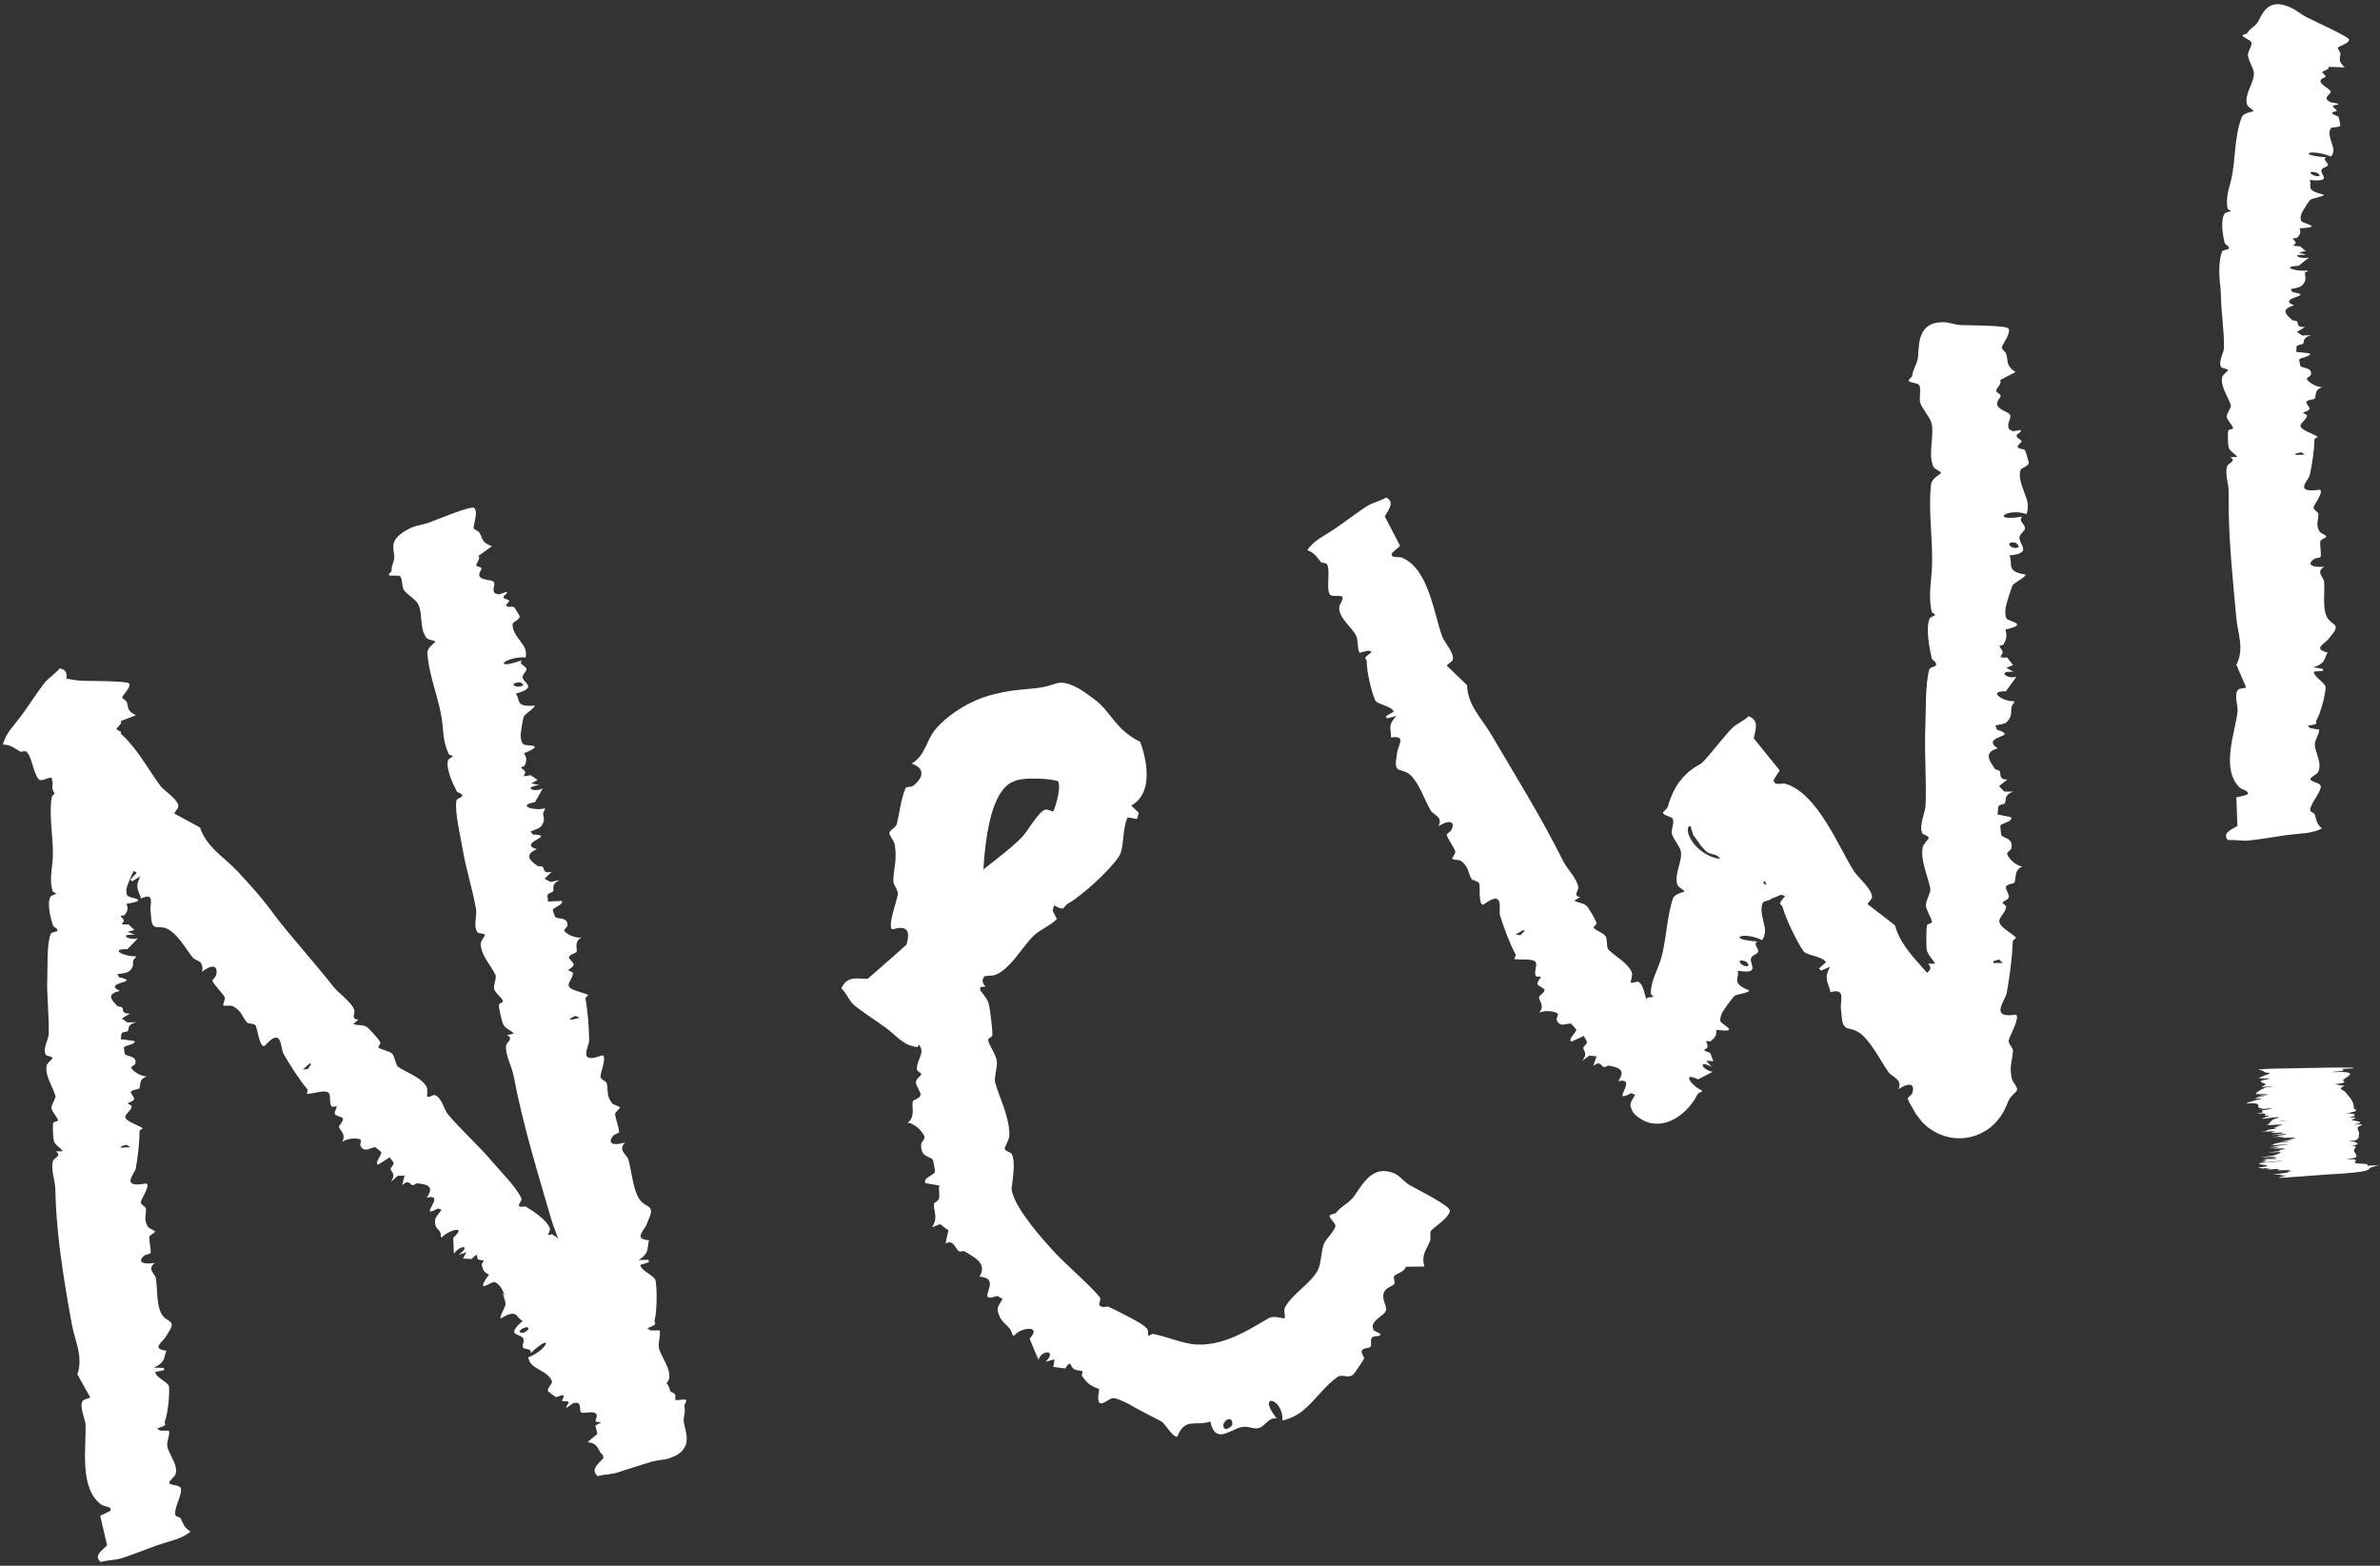
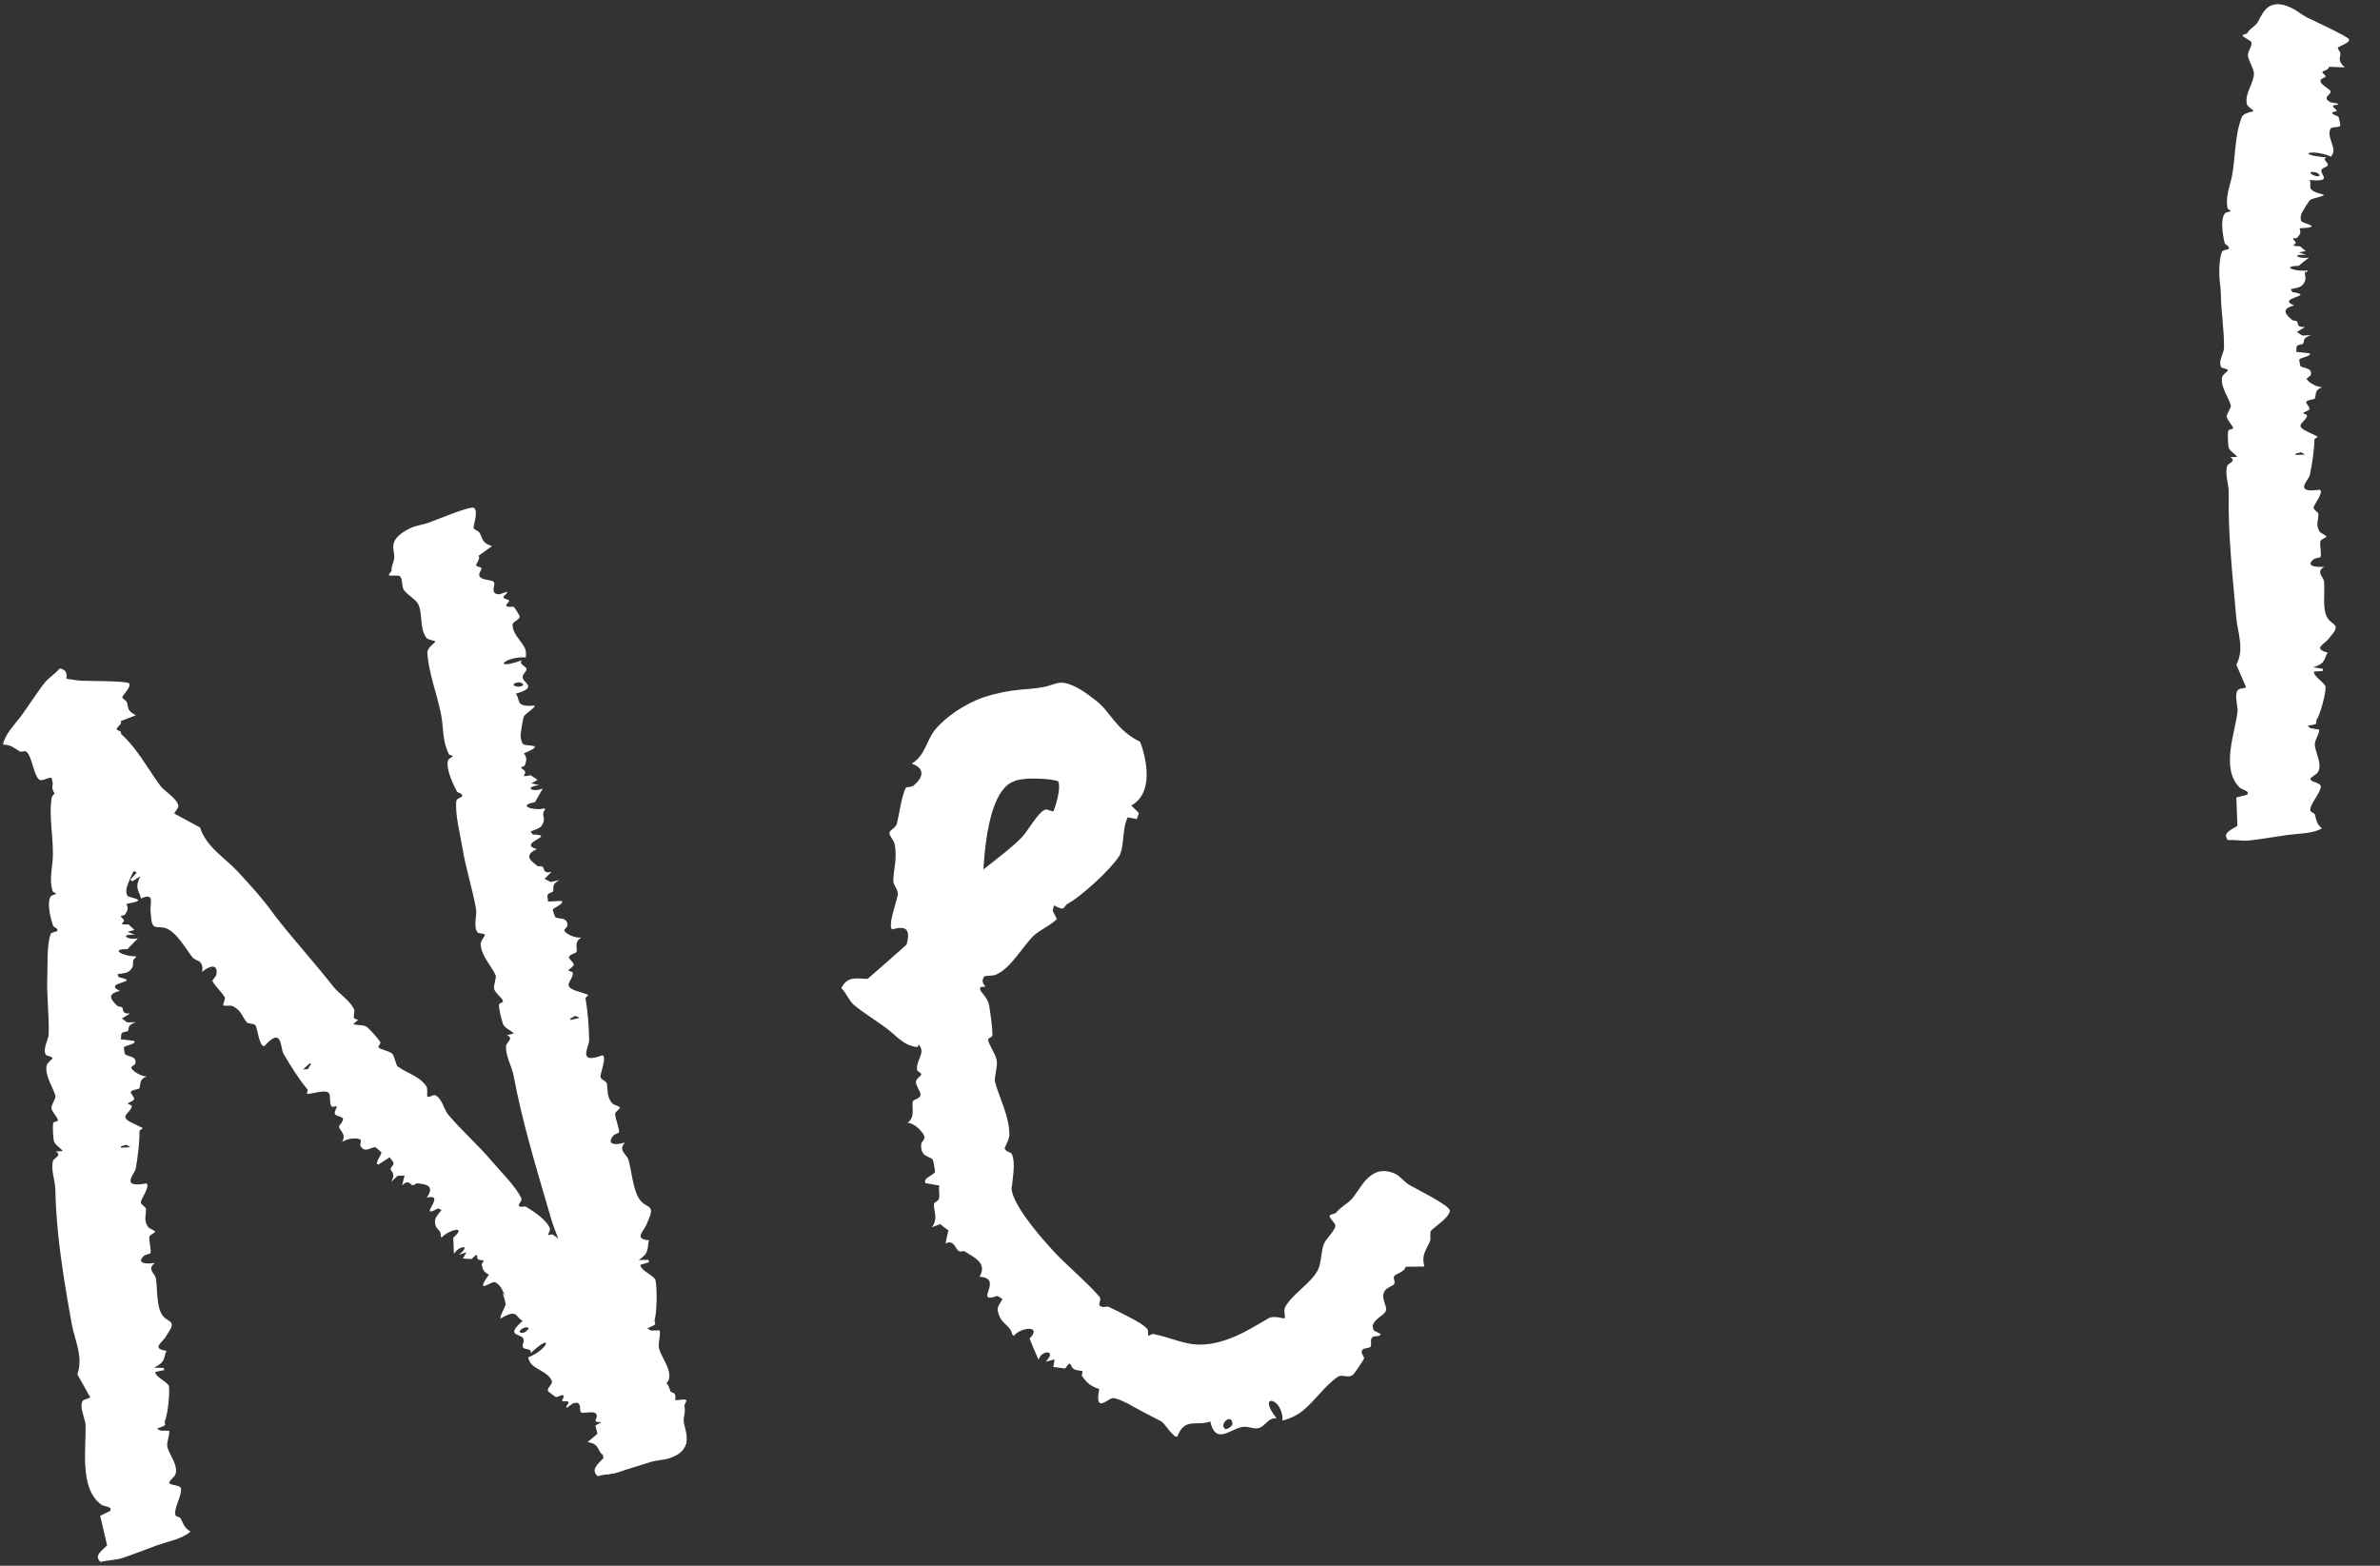
<svg xmlns="http://www.w3.org/2000/svg" width="304" height="200" viewBox="0 0 304 200" fill="none">
  <rect x="0" y="0" width="304" height="200" fill="#333333" stroke="none" />
  <path d="M3.725 92.194C3.629 92.06 4.148 91.871 4.175 91.713C4.295 91.052 4.655 90.807 4.859 90.209C5.161 89.32 4.48 86.691 8.084 86.689C8.084 86.689 8.084 86.689 8.084 86.689C8.12 86.689 8.155 86.69 8.192 86.69C8.878 86.7 9.628 86.924 10.404 86.957C11.181 86.99 16.197 86.965 16.479 87.283C16.85 87.744 15.564 88.85 15.621 89.095C15.661 89.263 16.116 89.47 16.198 89.685C16.458 90.378 16.125 90.741 17.364 91.364C16.711 91.613 16.058 91.864 15.406 92.114C15.709 92.439 14.848 92.933 14.895 93.131C14.934 93.293 15.45 93.388 15.475 93.557C15.504 93.747 14.947 94.038 15.031 94.383C15.167 94.95 16.513 95.05 16.684 95.389C16.861 95.741 16.13 96.287 16.604 96.737C16.752 96.793 16.901 96.849 17.049 96.906C17.384 96.865 17.718 96.824 18.053 96.784C18.209 97.01 17.523 97.108 17.511 97.316C17.496 97.561 18.147 97.685 18.144 97.849C18.141 97.984 17.62 98.167 17.652 98.341C17.698 98.596 18.451 98.539 18.592 98.676C18.647 98.73 19.064 99.742 19.07 99.799C19.1 100.233 18.069 100.272 17.979 100.618C17.735 101.574 18.57 102.563 18.887 103.446C19.029 103.84 18.97 104.256 18.805 104.651C16.165 104.035 14.114 105.418 18.243 104.892C17.656 105.333 18.772 105.641 18.585 106.057C18.462 106.326 17.89 106.516 17.907 106.901C17.939 107.584 19.569 108.322 16.628 108.529C17.149 109.33 16.085 110.028 18.684 110.305C18.843 110.51 17.299 111.045 17.09 111.279C16.892 111.501 16.202 113.182 16.165 113.459C16.128 113.735 16.088 114.217 16.317 114.447C16.601 114.737 19.296 114.922 16.15 115.459C16.409 116.06 16.32 116.277 15.958 116.839C15.893 116.941 15.425 116.956 15.425 117.015C15.426 117.137 15.774 117.342 15.817 117.559C15.889 117.915 14.907 118.129 16.409 118.077C16.663 118.311 16.917 118.546 17.171 118.78C16.882 118.865 16.592 118.951 16.303 119.036C16.62 119.159 16.937 119.283 17.254 119.406C15.079 119.277 16.37 120.152 17.615 119.853C17.169 120.311 16.724 120.778 16.278 121.24C13.806 121.201 16.003 122.246 17.346 122.142C17.345 122.194 17.343 122.246 17.342 122.298C16.69 122.763 17.232 123.181 16.797 123.743C16.363 124.306 16.122 124.256 14.987 124.439C15.054 124.57 15.12 124.699 15.187 124.831C18.312 125.483 12.915 125.432 15.321 126.58C13.368 126.979 14.41 127.906 15.013 128.51C15.083 128.581 15.463 128.576 15.582 128.67C15.867 128.897 15.388 129.502 16.614 129.462C16.263 129.675 15.911 129.887 15.56 130.1C15.786 130.265 16.012 130.43 16.237 130.594C16.62 130.586 17.003 130.579 17.386 130.572C16.087 130.932 16.598 131.454 16.291 131.725C16.228 131.779 15.7 131.8 15.559 131.966C15.392 132.16 15.555 132.512 15.394 132.741C15.981 132.818 16.567 132.894 17.154 132.971C17.479 133.367 15.938 133.54 15.823 133.782C15.803 133.826 15.93 134.607 15.964 134.647C16.233 134.987 17.545 134.858 17.286 135.86C17.239 136.039 16.788 136.194 16.773 136.354C16.746 136.64 17.799 137.465 18.754 137.507C17.569 137.879 18.081 138.788 17.743 139.065C17.639 139.149 16.88 139.188 16.724 139.442C16.598 139.646 17.221 140.157 17.127 140.417C17.024 140.695 16.388 140.811 16.346 140.935C16.308 141.052 16.826 141.143 16.828 141.3C16.825 141.788 16.009 142.267 16.006 142.657C16 143.224 17.542 143.66 18.236 144.113C18.141 144.234 17.817 144.36 17.819 144.483C17.823 145.989 17.608 147.714 17.348 149.241C17.227 149.95 15.241 151.798 18.673 151.165C19.288 151.38 17.985 153.215 17.984 153.558C17.981 153.898 18.615 154.13 18.639 154.393C18.71 155.171 18.303 155.779 18.888 156.691C18.891 156.696 18.894 156.7 18.897 156.705C19.054 156.949 19.804 157.171 19.805 157.319C19.805 157.497 19.109 157.735 19.079 157.968C19.013 158.516 19.32 159.538 19.235 160.063C19.219 160.162 18.599 160.243 18.415 160.396C17.696 160.994 17.808 161.588 19.786 161.326C18.712 162.098 19.793 162.657 19.909 163.279C20.148 164.608 19.917 167.092 20.872 168.166C21.474 168.843 22.358 168.724 21.71 169.882C21.567 170.139 21.364 170.397 21.195 170.713C20.795 171.447 19.231 172.266 21.268 172.547C20.847 173.355 21.287 173.918 19.673 174.69C20.086 174.704 20.499 174.718 20.912 174.731C20.934 174.823 20.956 174.914 20.979 175.006C20.597 175.085 20.215 175.165 19.833 175.245C19.817 175.921 21.517 176.551 21.584 177.104C21.695 178.043 21.444 180.542 21.071 181.519C20.872 182.035 21.698 181.925 20.052 182.473C20.187 182.56 20.322 182.647 20.457 182.734C20.838 182.74 21.219 182.745 21.6 182.75C21.714 183.35 21.261 184.166 21.367 184.746C21.56 185.797 22.859 187.193 22.389 188.374C22.27 188.67 21.572 189.145 21.63 189.405C21.713 189.783 22.991 189.634 23.106 190.111C23.301 190.928 22.139 192.763 22.407 193.529C22.485 193.757 22.975 193.774 23.057 193.926C23.406 194.56 23.478 195.125 24.332 195.632C23.266 196.572 21.697 196.824 20.17 197.355C19.017 197.757 16.371 198.812 15.347 199.091C14.628 199.287 13.652 199.287 12.863 199.518C12.054 198.805 12.689 198.309 13.682 197.399C13.385 196.143 13.089 194.882 12.796 193.617C13.213 193.416 13.629 193.215 14.046 193.015C14.047 193.014 14.048 193.014 14.049 193.014C14.46 192.427 13.291 192.439 12.984 192.223C10.034 190.161 11.063 184.751 10.918 181.893C10.881 181.272 9.992 179.381 10.653 178.856C10.825 178.721 11.503 178.594 11.516 178.474C10.966 177.511 10.421 176.531 9.882 175.552C10.672 173.298 9.543 171.216 9.158 169.084C8.454 165.185 7.795 161.306 7.408 157.414C7.225 155.575 7.104 153.734 7.068 151.889C7.048 150.795 6.47 149.418 6.759 148.324C6.878 147.864 7.977 147.641 7.13 147.083C7.427 147.066 7.725 147.048 8.023 147.03C7.643 146.532 6.953 146.219 6.863 145.652C6.788 145.173 6.7 143.879 6.8 143.453C6.85 143.229 7.41 143.294 7.4 143.087C7.38 142.734 6.586 141.992 6.572 141.508C6.559 141.066 7.179 140.297 7.077 139.958C6.713 138.747 5.729 137.43 5.954 136.113C6.018 135.746 6.73 135.272 6.707 135.159C6.661 134.94 5.958 134.889 5.864 134.742C5.392 133.994 6.203 132.808 6.223 132.067C6.286 129.661 5.942 127.119 6.042 124.723C6.105 123.217 5.956 120.699 6.472 119.305C6.583 119.004 7.353 119.078 7.351 118.825C7.348 118.545 6.828 118.398 6.785 118.267C6.483 117.367 5.944 115.368 6.47 114.514C6.571 114.351 7.173 114.229 7.17 114.132C7.17 114.083 6.758 113.974 6.715 113.819C6.335 112.455 6.57 111.454 6.705 110.119C6.961 107.554 6.188 104.587 6.598 101.897C6.687 101.309 7.878 100.907 7.865 100.824C7.841 100.644 7.04 100.529 6.841 100.163C6.189 98.944 7.042 97.306 6.64 96.147C6.442 95.576 5.424 94.79 5.198 94.227C5.018 93.777 5.417 92.716 4.97 92.516C4.7 92.395 3.834 92.339 3.725 92.194ZM17.239 107.313C15.853 107.237 17.007 108.073 17.75 107.755C17.917 107.684 17.599 107.332 17.239 107.313ZM15.468 146.6C15.863 146.577 16.258 146.554 16.654 146.531C16.485 146.428 16.316 146.324 16.147 146.22C15.912 146.291 15.676 146.362 15.441 146.433C15.45 146.488 15.459 146.544 15.468 146.6Z" fill="white" />
  <path d="M87.627 178.824C87.781 178.97 87.379 179.391 87.421 179.596C87.55 180.26 87.425 180.636 87.351 181.03C87.334 181.168 87.323 181.316 87.328 181.481C87.356 182.525 88.941 185.122 85.522 186.262C85.522 186.262 85.521 186.262 85.521 186.262C85.488 186.273 85.454 186.284 85.419 186.295C84.764 186.503 83.974 186.5 83.225 186.71C82.476 186.921 77.727 188.533 77.346 188.283C76.829 187.907 77.656 186.318 77.514 186.074C77.417 185.906 76.91 185.829 76.757 185.625C76.5 185.283 76.427 184.986 76.221 184.74C76.021 184.489 75.717 184.304 75.055 184.199C75.596 183.756 76.132 183.309 76.664 182.857C76.272 182.656 76.902 181.896 76.781 181.724C76.685 181.588 76.168 181.689 76.084 181.549C75.984 181.388 76.382 180.9 76.159 180.611C75.793 180.135 74.534 180.63 74.236 180.408C73.928 180.179 74.326 179.35 73.694 179.175C73.536 179.194 73.379 179.214 73.221 179.233C72.946 179.429 72.67 179.624 72.394 179.818C72.148 179.69 72.711 179.289 72.62 179.098C72.512 178.872 71.885 179.085 71.808 178.943C71.746 178.827 72.102 178.4 71.987 178.266C71.82 178.069 71.197 178.498 71.006 178.451C70.931 178.426 70.052 177.774 70.014 177.728C69.763 177.378 70.611 176.789 70.496 176.44C70.165 175.457 68.905 175.065 68.117 174.472C67.768 174.211 67.564 173.813 67.462 173.381C70.009 172.414 70.825 170.005 67.775 172.847C67.975 172.111 66.887 172.507 66.774 172.028C66.698 171.713 67.054 171.229 66.794 170.9C66.321 170.305 64.554 170.662 66.768 168.711C65.839 168.338 66.206 167.065 63.964 168.411C63.706 168.336 64.566 166.92 64.577 166.593C64.584 166.421 64.406 165.757 64.202 165.144L64.492 165.476C64.285 165.009 64.082 164.588 63.999 164.477C63.812 164.224 63.467 163.8 63.121 163.768C62.691 163.725 60.581 165.415 62.456 162.816C61.798 162.494 61.696 162.255 61.527 161.545C61.497 161.416 61.827 161.085 61.782 161.037C61.688 160.937 61.275 161.004 61.073 160.852C60.742 160.602 61.298 159.757 60.237 160.822C59.869 160.8 59.502 160.778 59.135 160.756C59.282 160.489 59.428 160.222 59.575 159.955C59.248 160.068 58.92 160.181 58.592 160.294C60.292 158.928 58.663 159.068 57.98 160.163C57.949 159.473 57.92 158.786 57.895 158.101C59.748 156.464 57.327 157.077 56.413 158.067C56.373 158.021 56.334 157.976 56.294 157.931C56.416 157.1 55.697 157.117 55.59 156.355C55.484 155.594 55.696 155.469 56.397 154.554C56.247 154.488 56.098 154.423 55.948 154.357C53.129 155.901 57.185 152.341 54.519 152.979C55.662 151.331 54.198 151.261 53.286 151.148C53.18 151.134 52.899 151.39 52.739 151.389C52.35 151.383 52.252 150.553 51.364 151.4C51.467 150.987 51.571 150.575 51.675 150.164C51.383 150.175 51.09 150.185 50.794 150.192C50.512 150.451 50.23 150.71 49.949 150.97C50.648 149.801 49.868 149.691 49.898 149.26C49.905 149.174 50.286 148.808 50.269 148.576C50.251 148.302 49.866 148.112 49.812 147.807C49.311 148.126 48.81 148.444 48.31 148.763C47.763 148.633 48.798 147.476 48.706 147.196C48.689 147.146 48.014 146.566 47.955 146.549C47.497 146.432 46.591 147.392 46.043 146.363C45.946 146.179 46.18 145.758 46.068 145.607C45.873 145.34 44.454 145.304 43.693 145.884C44.326 144.802 43.254 144.334 43.308 143.875C43.325 143.735 43.879 143.213 43.81 142.893C43.757 142.634 42.904 142.59 42.782 142.299C42.656 141.99 43.061 141.483 43.002 141.348C42.946 141.222 42.479 141.472 42.363 141.336C42.013 140.912 42.284 139.963 42.005 139.623C41.604 139.13 40.076 139.702 39.209 139.739C39.195 139.572 39.356 139.258 39.266 139.151C38.153 137.799 37.099 136.145 36.206 134.588C35.789 133.866 36.084 130.993 33.778 133.624C33.127 133.793 32.877 131.308 32.651 130.996C32.412 130.673 31.735 130.823 31.535 130.591C30.918 129.875 30.849 129.077 29.718 128.517C29.42 128.367 28.638 128.559 28.536 128.415C28.413 128.238 28.84 127.629 28.698 127.371C28.373 126.784 27.431 125.921 27.134 125.297C27.081 125.184 27.571 124.797 27.621 124.532C27.842 123.536 27.355 122.93 25.779 124.155C25.947 123.654 25.828 123.249 25.637 122.974C25.424 122.686 24.865 122.605 24.614 122.312C23.8 121.33 22.554 118.987 21.085 118.531C20.171 118.255 19.505 118.847 19.325 117.442C19.286 117.132 19.293 116.785 19.234 116.405C19.108 115.523 19.88 113.898 18.004 114.777C17.827 113.796 17.099 113.53 17.943 111.926C17.59 112.143 17.236 112.36 16.883 112.577C16.805 112.505 16.726 112.433 16.647 112.361C16.914 112.076 17.18 111.79 17.446 111.504C17.022 110.878 15.191 111.245 14.767 110.766C14.06 109.967 12.622 107.517 12.295 106.411C12.125 105.825 11.499 106.376 12.525 104.969C12.353 104.961 12.182 104.954 12.013 104.949C11.689 105.153 11.365 105.357 11.041 105.56C10.551 105.066 10.397 104.063 9.931 103.586C9.079 102.715 7.069 102.123 6.702 100.774C6.611 100.437 6.896 99.622 6.678 99.411C6.359 99.102 5.374 99.93 4.968 99.55C4.266 98.889 4.08 96.576 3.364 96.015C3.151 95.847 2.722 96.093 2.554 95.996C1.85 95.597 1.431 95.12 0.377 95.107C0.687 93.676 1.857 92.602 2.815 91.294C3.537 90.307 5.105 87.912 5.794 87.104C6.279 86.536 7.111 86.015 7.631 85.378C8.788 85.61 8.559 86.4 8.303 87.775C9.366 88.778 10.416 89.773 11.479 90.786C11.253 91.195 11.027 91.602 10.801 92.01C10.8 92.01 10.8 92.011 10.799 92.011C10.818 92.766 11.812 92.135 12.209 92.168C16.021 92.474 18.595 97.956 20.571 100.485C20.995 101.021 22.978 102.269 22.757 103.104C22.702 103.323 22.218 103.815 22.285 103.932C23.371 104.508 24.466 105.103 25.551 105.7C26.366 108.216 28.664 109.506 30.373 111.333C31.993 113.079 33.603 114.838 35.157 117.021C37.235 119.713 40.114 122.891 42.574 126.019C43.326 126.971 44.7 127.794 45.225 128.919C45.437 129.379 44.731 130.256 45.786 130.218C45.565 130.417 45.344 130.617 45.122 130.817C45.767 131.014 46.51 130.836 46.985 131.278C47.382 131.65 48.345 132.686 48.574 133.119C48.691 133.34 48.212 133.639 48.365 133.809C48.626 134.093 49.775 134.232 50.124 134.627C50.444 134.99 50.525 136.049 50.841 136.265C51.988 137.059 53.688 137.532 54.47 138.782C54.682 139.126 54.492 139.993 54.592 140.074C54.789 140.229 55.359 139.813 55.537 139.876C56.431 140.185 56.701 141.723 57.223 142.345C58.948 144.398 61.097 146.278 62.814 148.315C63.902 149.606 65.902 151.562 66.591 153.061C66.736 153.382 66.116 153.845 66.309 154.049C66.523 154.276 67.017 154.043 67.148 154.121C68.064 154.664 69.973 155.914 70.248 156.972C70.299 157.173 69.954 157.684 70.03 157.761C70.068 157.801 70.452 157.608 70.602 157.704C71.033 157.981 71.388 158.272 71.705 158.579C71.781 158.641 71.955 158.879 72.025 158.948C72.642 159.673 73.056 160.43 73.616 161.314C75.212 163.826 77.873 166.163 79.297 169.084C79.602 169.711 78.862 170.768 78.921 170.839C79.055 171.004 79.804 170.688 80.208 170.961C81.541 171.862 81.809 174.027 82.826 175.132C83.328 175.67 84.69 176.145 85.206 176.753C85.624 177.229 85.798 178.735 86.303 178.832C86.615 178.896 87.452 178.661 87.627 178.824ZM67.067 170.142C68.23 169.382 66.768 169.345 66.373 170.061C66.285 170.223 66.761 170.333 67.067 170.142ZM39.582 135.809C39.288 136.074 38.993 136.339 38.699 136.604C38.904 136.59 39.11 136.576 39.316 136.563C39.45 136.354 39.585 136.146 39.72 135.938C39.674 135.895 39.628 135.852 39.582 135.809Z" fill="white" />
  <path d="M49.683 73.47C49.562 73.36 50.027 73.048 50.02 72.885C49.995 72.189 50.295 71.879 50.363 71.269C50.453 70.199 49.288 68.951 52.522 67.41C52.522 67.41 52.522 67.41 52.522 67.41C52.555 67.396 52.588 67.382 52.621 67.369C53.257 67.108 54.034 67.024 54.766 66.763C55.499 66.504 60.127 64.562 60.553 64.875C61.156 65.357 60.388 67.225 60.505 67.478C60.598 67.669 61.106 67.809 61.25 68.051C61.711 68.833 61.473 69.307 62.839 69.759C62.264 70.191 61.682 70.593 61.102 71.008C61.472 71.304 60.74 72.019 60.831 72.232C60.907 72.41 61.432 72.398 61.493 72.581C61.565 72.787 61.082 73.21 61.24 73.572C61.496 74.169 62.836 74.002 63.08 74.351C63.326 74.684 62.73 75.44 63.29 75.826C63.447 75.859 63.605 75.892 63.763 75.926C64.082 75.816 64.402 75.706 64.722 75.597C64.924 75.816 64.273 76.061 64.304 76.281C64.341 76.544 65.007 76.555 65.04 76.737C65.067 76.89 64.594 77.186 64.663 77.365C64.761 77.629 65.489 77.423 65.656 77.545C65.724 77.602 66.347 78.602 66.366 78.668C66.492 79.143 65.487 79.378 65.473 79.766C65.443 80.873 66.473 81.763 66.974 82.651C67.201 83.063 67.231 83.511 67.155 83.97C64.432 83.822 62.723 85.727 66.656 84.342C66.18 84.948 67.339 85.051 67.246 85.537C67.184 85.852 66.665 86.169 66.767 86.595C66.943 87.304 68.707 87.8 65.871 88.613C66.496 89.289 65.803 90.174 67.694 90.16C67.865 90.157 68.058 90.146 68.276 90.128C68.476 90.312 67.079 91.194 66.926 91.49C66.784 91.78 66.476 93.725 66.502 94.041C66.528 94.355 66.595 94.883 66.87 95.083C67.211 95.338 69.893 95.003 66.93 96.217C67.32 96.835 67.276 97.064 67.046 97.748C67.004 97.872 66.549 97.981 66.562 98.045C66.59 98.177 66.976 98.332 67.067 98.563C67.218 98.943 66.302 99.368 67.763 99.014C68.063 99.214 68.363 99.415 68.663 99.618C68.398 99.767 68.133 99.917 67.868 100.067C68.207 100.138 68.545 100.21 68.883 100.283C66.721 100.569 68.182 101.278 69.336 100.704C69.004 101.305 68.664 101.874 68.33 102.467C65.897 102.907 68.283 103.623 69.577 103.247C69.587 103.305 69.597 103.363 69.608 103.421C69.07 104.051 69.691 104.389 69.388 105.089C69.087 105.79 68.839 105.784 67.767 106.206C67.861 106.337 67.956 106.47 68.049 106.596C71.255 106.689 65.948 107.675 68.561 108.467C66.735 109.298 67.952 110.073 68.677 110.623C68.761 110.687 69.133 110.609 69.27 110.689C69.6 110.884 69.261 111.641 70.456 111.363C70.157 111.66 69.857 111.954 69.557 112.251C69.814 112.387 70.071 112.522 70.328 112.659C70.702 112.578 71.076 112.497 71.451 112.416C70.253 113.056 70.868 113.534 70.625 113.888C70.575 113.959 70.061 114.081 69.959 114.29C69.836 114.534 70.07 114.88 69.961 115.16C70.553 115.133 71.146 115.106 71.738 115.079C72.142 115.452 70.666 115.93 70.604 116.215C70.593 116.265 70.885 117.1 70.927 117.138C71.262 117.455 72.525 117.071 72.481 118.211C72.473 118.415 72.061 118.667 72.081 118.845C72.115 119.161 73.325 119.882 74.272 119.749C73.184 120.369 73.875 121.265 73.602 121.634C73.517 121.746 72.778 121.925 72.679 122.234C72.598 122.486 73.316 122.93 73.276 123.228C73.231 123.548 72.629 123.788 72.614 123.931C72.6 124.066 73.129 124.074 73.163 124.246C73.26 124.787 72.554 125.45 72.631 125.882C72.739 126.497 74.347 126.715 75.121 127.086C75.051 127.235 74.758 127.429 74.784 127.564C75.094 129.235 75.22 131.157 75.257 132.878C75.275 133.674 73.664 136.039 76.933 134.796C77.582 134.931 76.638 137.166 76.698 137.545C76.758 137.921 77.428 138.086 77.499 138.372C77.714 139.239 77.41 139.95 78.17 140.909C78.368 141.157 79.149 141.296 79.176 141.46C79.206 141.658 78.558 142.019 78.568 142.283C78.599 142.91 79.073 143.997 79.079 144.607C79.079 144.718 78.477 144.887 78.319 145.08C77.702 145.831 77.91 146.481 79.832 145.943C78.89 146.94 80.052 147.432 80.265 148.119C80.712 149.575 80.845 152.388 81.943 153.508C82.637 154.216 83.505 154.007 83.012 155.37C82.903 155.673 82.735 155.988 82.606 156.355C82.301 157.216 80.84 158.268 82.908 158.423C82.587 159.373 83.09 159.968 81.564 160.955C81.978 160.943 82.393 160.931 82.807 160.918C82.84 161.02 82.872 161.121 82.904 161.223C82.531 161.338 82.158 161.452 81.785 161.567C81.843 162.329 83.609 162.929 83.733 163.559C83.945 164.62 83.923 167.452 83.627 168.566C83.469 169.153 84.29 169.005 82.681 169.671C82.824 169.764 82.966 169.857 83.108 169.95C83.49 169.945 83.873 169.939 84.255 169.934C84.417 170.61 84.023 171.539 84.169 172.186C84.436 173.36 85.829 174.915 85.423 176.242C85.32 176.575 84.645 177.11 84.717 177.398C84.82 177.819 86.097 177.65 86.237 178.182C86.476 179.101 85.392 181.138 85.693 181.99C85.782 182.242 86.275 182.262 86.364 182.431C86.741 183.137 86.837 183.763 87.714 184.328C86.68 185.363 85.114 185.633 83.601 186.212C82.459 186.65 79.842 187.802 78.825 188.105C78.11 188.319 77.129 188.314 76.346 188.565C75.506 187.776 76.125 187.233 77.087 186.236C76.74 184.855 76.394 183.471 76.047 182.09C76.456 181.869 76.866 181.648 77.275 181.426C77.276 181.426 77.277 181.426 77.278 181.426C77.666 180.783 76.492 180.799 76.174 180.566C73.131 178.338 73.867 172.49 73.484 169.392C73.401 168.724 72.351 166.726 72.963 166.12C73.123 165.964 73.789 165.785 73.791 165.655C73.151 164.635 72.512 163.622 71.871 162.599C72.426 160.101 71.053 157.939 70.395 155.68C68.618 149.579 66.758 143.547 65.607 137.424C65.384 136.231 64.558 134.852 64.635 133.625C64.665 133.112 65.704 132.678 64.761 132.219C65.052 132.15 65.342 132.08 65.632 132.011C65.161 131.534 64.423 131.331 64.222 130.725C64.053 130.21 63.713 128.839 63.726 128.359C63.731 128.109 64.295 128.081 64.244 127.86C64.154 127.481 63.224 126.82 63.111 126.295C63.008 125.816 63.466 124.891 63.295 124.538C62.686 123.273 61.452 122.055 61.397 120.582C61.384 120.178 61.984 119.53 61.939 119.414C61.847 119.186 61.147 119.266 61.024 119.123C60.401 118.395 60.948 116.962 60.811 116.164C60.362 113.544 59.475 110.855 59.056 108.258C58.783 106.588 58.095 103.933 58.29 102.298C58.333 101.949 59.103 101.877 59.046 101.605C58.982 101.305 58.44 101.25 58.37 101.12C57.873 100.19 56.906 98.141 57.232 97.108C57.296 96.913 57.859 96.664 57.835 96.561C57.824 96.509 57.397 96.475 57.32 96.311C56.671 94.951 56.652 93.847 56.513 92.476C56.507 92.417 56.5 92.357 56.493 92.297C56.175 89.442 54.774 86.411 54.586 83.374C54.55 82.737 55.626 82.043 55.597 81.961C55.534 81.769 54.723 81.802 54.451 81.45C53.547 80.247 54.034 78.307 53.389 77.124C53.069 76.526 51.907 75.899 51.562 75.325C51.292 74.886 51.451 73.664 50.972 73.555C50.681 73.479 49.82 73.596 49.683 73.47ZM66.201 87.163C64.825 87.354 66.14 88.03 66.799 87.539C66.947 87.428 66.558 87.112 66.201 87.163ZM72.887 130.286C73.272 130.195 73.658 130.103 74.043 130.012C73.856 129.927 73.669 129.843 73.483 129.758C73.265 129.875 73.046 129.992 72.828 130.109C72.848 130.168 72.868 130.227 72.887 130.286Z" fill="white" />
  <path d="M169.836 155.307C169.848 155.244 169.9 155.2 169.973 155.166C170.178 155.066 170.532 155.051 170.66 154.899C171.373 154.059 171.897 153.92 172.595 153.216C173.719 152.131 174.894 148.481 178.173 149.914C178.173 149.914 178.173 149.914 178.173 149.914C178.205 149.93 178.237 149.946 178.268 149.963C178.875 150.285 179.371 150.97 180.039 151.37C180.705 151.773 185.214 153.974 185.191 154.64C185.128 155.613 182.933 156.877 182.746 157.276C182.617 157.567 182.799 158.141 182.655 158.525C182.181 159.768 181.539 160.134 181.928 161.779C181.169 161.8 180.42 161.801 179.665 161.809C179.624 161.809 179.582 161.808 179.541 161.808C179.457 162.467 178.236 162.711 178.069 163.029C177.929 163.294 178.25 163.732 178.087 164C177.907 164.301 177.144 164.404 176.833 164.962C176.318 165.874 177.268 166.841 177.006 167.456C176.733 168.093 175.515 168.436 175.323 169.394C175.366 169.572 175.408 169.751 175.45 169.929C175.755 170.088 176.06 170.246 176.367 170.403C176.197 170.842 175.552 170.539 175.275 170.834C174.948 171.182 175.266 171.801 175.042 172.042C174.857 172.24 174.229 172.15 174.014 172.425C173.697 172.823 174.315 173.265 174.222 173.564C174.198 173.683 172.994 175.447 172.895 175.532C172.24 176.178 171.49 175.461 170.888 175.865C169.221 176.977 168.013 178.905 166.365 180.228C166.157 180.396 165.934 180.55 165.7 180.688C165.116 181.035 164.468 181.287 163.81 181.458C163.946 178.496 160.41 177.829 163.066 181.171C161.908 181.027 161.62 182.322 160.593 182.449C159.933 182.522 159.359 182.094 158.483 182.311C156.978 182.703 155.232 184.495 154.593 181.578C152.773 182.213 151.33 181.012 150.37 183.517C149.829 183.624 148.828 181.9 148.381 181.585C147.88 181.352 144.589 179.616 144.121 179.309C143.591 179.055 142.703 178.601 142.168 178.585C141.529 178.579 139.776 180.709 140.405 177.43C139.628 177.164 139.223 176.924 138.827 176.533C138.64 176.338 138.453 176.1 138.22 175.786C138.102 175.625 138.35 175.228 138.26 175.165C138.075 175.037 137.556 175.097 137.203 174.897C136.612 174.56 136.894 173.545 136.065 174.801C135.556 174.74 135.052 174.679 134.541 174.608C134.589 174.281 134.643 173.957 134.696 173.633C134.317 173.74 133.934 173.843 133.55 173.944C135.107 172.405 133.012 172.381 132.655 173.691C132.255 172.796 131.872 171.895 131.511 170.993C133.208 169.2 130.29 169.547 129.506 170.641C129.432 170.572 129.359 170.504 129.286 170.434C129.08 169.359 128.122 169.199 127.663 168.125C127.21 167.051 127.46 166.953 128.052 165.931C127.833 165.798 127.615 165.664 127.398 165.528C124.199 166.647 128.366 163.264 125.115 163.082C126.18 161.294 124.345 160.576 123.179 159.824C123.043 159.739 122.72 159.939 122.517 159.833C122.018 159.577 121.846 158.249 120.781 158.845C120.882 158.273 121.006 157.715 121.146 157.158C120.795 156.917 120.442 156.647 120.097 156.361C119.739 156.497 119.381 156.633 119.023 156.769C119.947 155.55 119.131 154.474 119.319 153.715C119.358 153.571 119.868 153.452 119.953 153.037C120.002 152.802 119.972 152.487 119.952 152.154C119.939 151.908 119.919 151.648 119.99 151.439C119.395 151.333 118.8 151.228 118.205 151.124C117.834 150.457 119.351 150.089 119.434 149.671C119.451 149.602 119.212 148.246 119.171 148.187C118.852 147.622 117.565 147.924 117.661 146.176C117.679 145.867 118.104 145.569 118.091 145.288C118.069 144.785 116.872 143.431 115.911 143.423C117.026 142.68 116.35 141.146 116.633 140.623C116.721 140.466 117.472 140.342 117.579 139.884C117.666 139.513 116.949 138.666 116.994 138.196C117.045 137.702 117.658 137.451 117.676 137.23C117.693 137.02 117.158 136.895 117.127 136.615C117.038 135.737 117.767 134.853 117.699 134.159C117.604 133.157 115.984 132.451 115.215 131.682C115.289 131.461 115.591 131.219 115.57 130.998C115.312 128.275 115.282 125.146 115.411 122.338C115.455 121.021 117.378 117.708 113.964 118.717C113.325 118.286 114.64 114.855 114.682 114.224C114.707 113.589 114.096 113.044 114.101 112.53C114.125 110.967 114.619 109.894 114.288 107.877C114.201 107.364 113.548 106.69 113.601 106.38C113.667 105.998 114.427 105.726 114.557 105.234C114.842 104.089 115.13 101.845 115.672 100.668C115.767 100.46 116.382 100.586 116.671 100.358C117.794 99.451 118.346 98.212 116.46 97.534C118.252 96.462 118.283 94.527 119.587 93.036C120.812 91.608 123.151 89.928 125.663 89.057C129.361 87.878 131.414 88.144 133.134 87.78C135.075 87.486 135.221 86.493 138.023 88.081C138.644 88.459 139.244 88.919 140.008 89.498C141.907 90.993 142.555 93.254 145.626 94.749C145.711 94.966 145.791 95.185 145.865 95.405C147.065 99.343 146.398 101.869 144.493 102.896C144.828 103.199 145.148 103.531 145.47 103.847C145.39 104.108 145.303 104.366 145.211 104.621C144.819 104.553 144.428 104.48 144.039 104.402C143.292 105.931 143.644 108.375 142.901 109.431C141.709 111.239 138.038 114.536 136.479 115.378C135.657 115.844 136.201 116.477 134.622 115.647C134.569 115.873 134.515 116.099 134.459 116.327C134.639 116.68 134.817 117.034 134.994 117.388C134.188 118.229 132.809 118.768 132.019 119.535C130.605 120.919 129.114 123.697 127.19 124.506C126.704 124.712 125.729 124.545 125.378 124.867C124.865 125.336 125.568 126.427 124.922 127.024C123.781 128.077 120.659 128.788 119.624 129.808C119.313 130.114 119.476 130.601 119.282 130.831C118.471 131.798 117.669 132.415 117.219 133.746C115.445 133.617 114.531 132.312 113.209 131.326C112.212 130.581 109.729 128.993 108.958 128.256C108.417 127.738 108.073 126.782 107.456 126.229C108.211 124.766 109.13 124.94 110.812 125.042C112.506 123.577 114.193 122.096 115.86 120.604C116.305 120.811 116.75 121.017 117.195 121.224C117.196 121.224 117.197 121.225 117.197 121.226C118.18 121.059 117.714 119.938 117.887 119.441C119.592 114.672 127.224 110.317 130.481 106.992C131.225 106.285 132.711 103.484 133.613 103.401C133.86 103.378 134.452 103.734 134.574 103.608C135.131 102.103 135.477 100.442 135.155 99.812C135.445 99.616 135.515 99.704 135.708 99.97C135.887 100.201 135.935 100.137 135.735 100.025C135.546 99.911 135.173 99.771 134.739 99.678C133.859 99.483 132.751 99.447 131.733 99.454C130.793 99.44 129.646 99.661 129.571 99.785C126.002 100.949 125.277 110.131 125.568 117.945C125.605 119.763 126.28 122.052 126.108 123.896C126.037 124.66 124.963 125.081 125.881 126.007C125.586 126.047 125.29 126.086 124.994 126.126C125.438 126.965 126.17 127.456 126.344 128.432C126.488 129.251 126.783 131.446 126.758 132.197C126.746 132.586 126.176 132.509 126.221 132.866C126.303 133.479 127.225 134.69 127.33 135.541C127.423 136.307 126.946 137.685 127.111 138.268C127.701 140.368 128.929 142.59 128.93 144.959C128.928 145.6 128.297 146.523 128.336 146.718C128.418 147.107 129.128 147.155 129.243 147.411C129.728 148.505 129.376 150.208 129.257 151.52C129.218 151.6 129.198 151.692 129.205 151.778C129.295 153.564 131.871 156.864 134.3 159.52C135.831 161.29 138.95 163.857 140.441 165.645C140.76 166.035 140.187 166.564 140.52 166.818C140.892 167.098 141.398 166.826 141.597 166.921C142.264 167.233 143.321 167.744 144.321 168.284C145.256 168.781 146.133 169.258 146.549 169.765C146.704 169.956 146.592 170.57 146.72 170.627C146.784 170.657 147.098 170.349 147.308 170.395C149.165 170.779 150.306 171.329 152.002 171.643C154.515 172.088 157.253 171.117 159.719 169.729C160.471 169.314 161.235 168.855 162.018 168.394C162.741 167.969 163.97 168.485 164.065 168.391C164.265 168.189 163.88 167.467 164.16 166.95C165.086 165.258 167.456 163.94 168.339 162.21C168.776 161.366 168.748 159.739 169.107 158.874C169.396 158.189 170.732 156.991 170.555 156.457C170.448 156.137 169.788 155.568 169.836 155.307ZM157.414 181.848C157.348 180.466 155.671 181.883 156.473 182.517C156.665 182.663 157.438 182.213 157.414 181.848ZM117.598 127.105C117.206 127.158 116.813 127.21 116.421 127.263C116.604 127.444 116.788 127.624 116.971 127.804C117.197 127.669 117.423 127.535 117.648 127.401C117.632 127.303 117.615 127.204 117.598 127.105Z" fill="white" />
-   <path d="M212.424 103.864C212.367 103.625 212.917 103.453 213.041 103.007C213.121 102.777 213.195 102.354 213.627 101.381C213.649 101.337 213.832 100.918 214.078 100.511C214.34 100.084 214.692 99.524 215.456 98.806C216.201 98.115 217.54 97.164 219.497 96.883C221.711 96.521 223.993 97.461 225.048 98.327C226.175 99.207 226.615 99.928 226.935 100.441C227.089 100.701 227.199 100.919 227.288 101.111C227.342 101.23 227.359 101.275 227.39 101.35C227.5 101.626 227.567 101.839 227.618 102.021C227.718 102.382 227.758 102.624 227.787 102.833C227.8 102.977 227.799 103.073 227.799 103.178C227.797 103.381 227.783 103.555 227.767 103.727L227.302 102.083C227.17 102.015 227.028 101.931 226.857 101.792C226.688 101.656 226.451 101.355 226.149 101.134C225.849 100.909 225.564 100.83 225.493 100.974C225.321 101.262 225.932 102.244 225.338 103.943C225.338 103.943 225.338 103.943 225.338 103.943C225.327 103.977 225.315 104.011 225.303 104.045C225.075 104.693 224.612 105.329 224.331 106.053C224.042 106.775 222.494 111.549 221.977 111.666C221.274 111.868 219.773 109.696 219.368 109.326C219.055 109.127 218.371 109.123 217.947 108.755C217.091 107.999 216.803 107.272 216.29 106.683C216.228 106.453 215.982 105.808 215.976 105.571C215.899 105.525 215.799 105.516 215.683 105.616C215.627 105.666 215.569 105.803 215.598 106.151C215.607 106.241 215.623 106.347 215.655 106.479C215.653 106.516 215.788 106.978 216.266 107.64C216.714 108.236 217.909 109.634 220.336 109.799C222.699 109.873 224.001 108.739 224.633 108.134C225.281 107.363 225.409 106.918 225.519 106.61C225.563 106.414 225.549 106.334 225.545 106.229C225.529 106.036 225.478 105.916 225.418 105.829C225.297 105.652 225.129 105.641 224.971 105.604C224.647 105.559 224.307 105.6 223.968 105.647C224.22 105.976 223.297 106.369 223.316 106.581C223.331 106.758 223.826 106.947 223.828 107.117C223.832 107.309 223.234 107.588 223.27 107.952C223.32 108.6 224.642 108.877 224.76 109.279C224.879 109.718 224.076 110.191 224.471 110.776C224.609 110.858 224.747 110.94 224.884 111.023C225.222 111.026 225.56 111.03 225.898 111.032C226.017 111.303 225.322 111.315 225.275 111.548C225.22 111.825 225.842 112.067 225.812 112.246C225.787 112.395 225.24 112.521 225.242 112.725C225.242 113.022 225.996 113.074 226.111 113.255C226.157 113.323 226.385 114.531 226.378 114.608C226.326 115.105 225.302 114.974 225.147 115.352C224.718 116.403 225.336 117.656 225.445 118.74C225.494 119.225 225.343 119.674 225.087 120.098C222.647 118.861 220.314 119.997 224.478 120.26C223.799 120.635 224.815 121.216 224.525 121.657C224.335 121.943 223.731 122.025 223.646 122.461C223.5 123.237 224.873 124.479 221.961 123.994C222.241 125.028 221.007 125.517 223.428 126.518C223.517 126.799 221.861 126.99 221.587 127.189C221.332 127.385 220.115 129.056 219.979 129.346C219.848 129.641 219.641 130.155 219.776 130.48C219.943 130.881 222.423 131.966 219.243 131.543C219.262 132.284 219.093 132.495 218.53 132.986C218.427 133.075 217.983 132.929 217.959 132.993C217.912 133.124 218.155 133.467 218.107 133.719C218.027 134.134 217.022 134.007 218.444 134.496C218.582 134.843 218.717 135.194 218.851 135.545C218.545 135.531 218.239 135.516 217.934 135.499C218.174 135.753 218.412 136.008 218.65 136.265C216.698 135.293 217.496 136.735 218.778 136.897C218.153 137.234 217.528 137.556 216.9 137.87C214.668 136.813 216.165 138.823 217.424 139.294C217.397 139.35 217.369 139.406 217.341 139.463C216.718 139.632 216.721 140.058 216.462 140.437C214.618 143.265 211.398 144.686 208.903 142.413C208.747 142.277 208.603 142.11 208.491 141.888C208.054 140.981 208.288 140.841 208.863 139.839C208.692 139.775 208.519 139.707 208.346 139.635C205.468 141.19 209.434 137.551 206.697 138.099C207.868 136.476 206.382 136.311 205.474 136.113C205.368 136.089 205.068 136.323 204.904 136.305C204.502 136.25 204.466 135.394 203.504 136.154C203.641 135.747 203.781 135.34 203.923 134.934C203.626 134.906 203.326 134.873 203.025 134.837C202.715 135.062 202.405 135.286 202.095 135.511C202.92 134.424 202.163 134.22 202.24 133.783C202.257 133.696 202.683 133.385 202.693 133.146C202.705 132.861 202.348 132.615 202.343 132.313C201.803 132.558 201.261 132.8 200.718 133.041C200.192 132.825 201.387 131.832 201.336 131.535C201.319 131.473 200.749 130.8 200.696 130.776C200.264 130.587 199.219 131.4 198.832 130.258C198.768 130.061 199.07 129.684 198.99 129.521C198.851 129.237 197.458 128.942 196.601 129.367C197.403 128.392 196.464 127.778 196.598 127.326C196.641 127.192 197.284 126.785 197.276 126.455C197.269 126.185 196.443 125.982 196.387 125.684C196.327 125.363 196.824 124.946 196.793 124.804C196.764 124.67 196.258 124.825 196.17 124.668C195.903 124.172 196.37 123.317 196.171 122.938C195.882 122.383 194.277 122.646 193.42 122.505C193.44 122.338 193.663 122.066 193.599 121.946C192.811 120.442 192.132 118.618 191.605 116.951C191.367 116.196 192.266 113.475 189.462 115.565C188.791 115.597 189.1 113.197 188.939 112.842C188.779 112.493 188.089 112.513 187.945 112.256C187.508 111.478 187.61 110.707 186.625 109.976C186.371 109.792 185.58 109.861 185.511 109.708C185.43 109.524 185.963 109.007 185.883 108.754C185.69 108.154 184.949 107.218 184.792 106.638C184.764 106.53 185.302 106.214 185.406 105.987C185.811 105.103 185.444 104.524 183.722 105.532C184.374 104.317 183.137 104.156 182.755 103.538C181.95 102.226 181.132 99.546 179.795 98.733C178.952 98.221 178.161 98.637 178.305 97.188C178.336 96.865 178.423 96.52 178.461 96.135C178.55 95.23 179.717 93.865 177.671 94.209C177.752 93.202 177.126 92.757 178.373 91.435C177.974 91.547 177.574 91.659 177.175 91.77C177.119 91.68 177.064 91.59 177.009 91.499C177.344 91.299 177.679 91.099 178.014 90.898C177.776 90.172 175.919 90.012 175.65 89.434C175.197 88.462 174.552 85.71 174.582 84.567C174.598 83.96 173.835 84.295 175.242 83.272C175.083 83.216 174.923 83.16 174.764 83.103C174.393 83.199 174.023 83.294 173.653 83.39C173.339 82.775 173.507 81.784 173.216 81.192C172.683 80.116 170.974 78.945 171.062 77.564C171.085 77.218 171.619 76.544 171.483 76.281C171.287 75.899 170.085 76.361 169.826 75.879C169.383 75.046 169.971 72.825 169.483 72.073C169.339 71.849 168.856 71.944 168.731 71.802C168.202 71.207 167.967 70.626 166.985 70.284C167.754 69.043 169.214 68.418 170.553 67.506C171.564 66.817 173.845 65.095 174.765 64.565C175.411 64.192 176.365 63.968 177.069 63.543C178.066 64.11 177.588 64.778 176.88 65.966C177.532 67.218 178.185 68.474 178.837 69.725C178.489 70.034 178.142 70.343 177.794 70.652C177.794 70.653 177.793 70.653 177.792 70.654C177.562 71.366 178.699 71.075 179.061 71.226C182.526 72.664 183.15 78.472 184.24 81.366C184.474 81.985 185.96 83.667 185.506 84.392C185.387 84.58 184.782 84.911 184.81 85.037C185.665 85.858 186.53 86.695 187.388 87.515C187.436 90.05 189.284 91.8 190.458 93.795C193.645 99.209 196.927 104.486 199.64 109.943C200.175 111.021 201.322 112.065 201.589 113.251C201.698 113.738 200.823 114.446 201.846 114.595C201.588 114.744 201.33 114.894 201.071 115.043C201.656 115.359 202.423 115.344 202.782 115.848C203.079 116.267 203.793 117.447 203.92 117.901C203.988 118.135 203.46 118.334 203.571 118.523C203.764 118.843 204.835 119.163 205.099 119.617C205.338 120.03 205.172 121.017 205.443 121.291C206.398 122.258 207.941 122.971 208.434 124.234C208.578 124.6 208.229 125.397 208.31 125.485C208.469 125.656 209.096 125.333 209.253 125.411C210.049 125.806 210.018 127.266 210.424 127.908C211.71 129.966 213.537 131.838 214.681 133.04C214.831 133.203 215.047 133.388 215.154 133.471L206.634 135.698C207.268 134.449 207.955 132.909 208.719 132.062C208.937 131.822 209.623 132.179 209.717 131.938C209.821 131.67 209.392 131.337 209.4 131.198C209.462 130.228 209.631 128.148 210.399 127.472C210.547 127.344 211.158 127.411 211.186 127.314C211.202 127.265 210.844 127.033 210.851 126.868C210.915 125.407 211.425 124.497 211.921 123.182C212.867 120.664 212.786 117.464 213.694 114.754C213.892 114.161 215.137 113.953 215.141 113.858C215.15 113.661 214.382 113.403 214.249 112.992C213.821 111.614 214.924 110.025 214.696 108.735C214.581 108.121 213.688 107.123 213.545 106.492C213.432 105.965 213.98 104.875 213.587 104.495C213.344 104.296 212.492 104.129 212.424 103.864ZM222.887 122.774C221.56 122.367 222.456 123.579 223.264 123.397C223.446 123.354 223.232 122.878 222.887 122.774ZM194.614 118.775C194.272 118.973 193.929 119.172 193.587 119.37C193.791 119.4 193.996 119.43 194.2 119.459C194.374 119.283 194.549 119.107 194.724 118.931C194.687 118.879 194.651 118.827 194.614 118.775Z" fill="white" />
-   <path d="M243.796 48.657C243.7 48.475 244.219 48.218 244.246 48.002C244.366 47.1 244.726 46.768 244.93 45.953C245.233 44.744 244.551 41.16 248.155 41.158C248.155 41.158 248.156 41.158 248.156 41.158C248.191 41.158 248.227 41.159 248.263 41.159C248.95 41.172 249.699 41.477 250.476 41.522C251.253 41.568 256.268 41.534 256.55 41.967C256.922 42.596 255.636 44.101 255.693 44.437C255.732 44.666 256.188 44.948 256.269 45.241C256.53 46.186 256.196 46.678 257.435 47.53C256.782 47.87 256.129 48.211 255.477 48.551C255.779 48.996 254.918 49.668 254.966 49.937C255.005 50.158 255.521 50.288 255.545 50.519C255.575 50.778 255.018 51.176 255.101 51.646C255.236 52.418 256.583 52.555 256.754 53.017C256.931 53.496 256.199 54.245 256.672 54.857C256.821 54.934 256.969 55.011 257.117 55.087C257.452 55.032 257.787 54.977 258.122 54.922C258.278 55.231 257.591 55.363 257.579 55.646C257.563 55.979 258.214 56.148 258.211 56.374C258.208 56.558 257.686 56.808 257.719 57.046C257.764 57.394 258.517 57.318 258.658 57.506C258.713 57.581 259.129 58.959 259.134 59.036C259.164 59.628 258.133 59.681 258.042 60.153C257.796 61.462 258.629 62.807 258.943 64.018C259.084 64.558 259.024 65.119 258.859 65.662C256.22 64.809 254.164 66.692 258.295 65.989C257.707 66.59 258.822 67.015 258.633 67.582C258.51 67.947 257.937 68.205 257.952 68.731C257.981 69.666 259.608 70.68 256.666 70.947C257.184 72.048 256.116 72.991 258.713 73.386C258.871 73.664 257.323 74.393 257.113 74.709C256.915 75.009 256.213 77.301 256.174 77.68C256.135 78.056 256.091 78.711 256.319 79.026C256.6 79.421 259.294 79.709 256.143 80.412C256.397 81.237 256.306 81.522 255.939 82.291C255.873 82.43 255.405 82.445 255.404 82.526C255.404 82.694 255.749 82.979 255.791 83.277C255.859 83.766 254.875 84.042 256.378 83.991C256.629 84.313 256.88 84.631 257.132 84.959C256.841 85.072 256.551 85.185 256.261 85.299C256.577 85.472 256.892 85.646 257.208 85.819C255.034 85.613 256.315 86.828 257.563 86.437C257.112 87.057 256.661 87.685 256.21 88.312C253.739 88.221 255.922 89.682 257.266 89.562C257.264 89.633 257.261 89.704 257.259 89.775C256.601 90.402 257.137 90.985 256.694 91.744C256.251 92.502 256.01 92.43 254.873 92.661C254.937 92.843 255.002 93.023 255.067 93.204C258.18 94.162 252.785 93.965 255.171 95.596C253.21 96.113 254.235 97.368 254.826 98.228C254.894 98.326 255.274 98.329 255.391 98.461C255.672 98.783 255.18 99.591 256.406 99.567C256.05 99.842 255.694 100.133 255.338 100.414C255.561 100.647 255.783 100.879 256.004 101.11C256.387 101.111 256.77 101.111 257.153 101.112C255.846 101.571 256.344 102.295 256.031 102.661C255.967 102.733 255.439 102.746 255.294 102.969C255.122 103.23 255.276 103.715 255.109 104.021C255.694 104.144 256.278 104.265 256.862 104.388C257.177 104.952 255.632 105.14 255.51 105.465C255.489 105.527 255.594 106.586 255.626 106.646C255.885 107.124 257.201 107.006 256.911 108.363C256.859 108.603 256.402 108.795 256.382 109.019C256.347 109.415 257.371 110.587 258.324 110.682C257.127 111.15 257.606 112.422 257.258 112.779C257.151 112.89 256.39 112.912 256.226 113.259C256.091 113.542 256.694 114.266 256.589 114.612C256.475 114.986 255.835 115.122 255.788 115.29C255.744 115.45 256.259 115.603 256.254 115.819C256.229 116.485 255.393 117.106 255.372 117.638C255.34 118.393 256.858 119.126 257.528 119.77C257.427 119.927 257.098 120.076 257.093 120.252C257.076 120.723 257.048 121.197 257.01 121.666C256.875 123.378 256.618 125.17 256.328 126.807C256.159 127.788 254.021 130.153 257.495 129.603C258.093 129.979 256.616 132.43 256.57 132.913C256.529 133.387 257.13 133.813 257.119 134.189C257.08 135.362 256.602 136.117 256.967 137.783C257.062 138.204 257.715 138.845 257.646 139.184C257.548 139.627 256.821 139.841 256.454 140.819C256.348 141.087 256.269 141.307 256.018 141.802C255.896 142.034 255.767 142.276 255.494 142.666C255.362 142.851 255.213 143.044 255.024 143.256C254.795 143.512 254.519 143.783 254.176 144.051C253.534 144.573 252.268 145.255 250.867 145.37C249.449 145.502 248.317 145.135 247.624 144.82C246.205 144.119 245.906 143.676 245.529 143.334C245.29 143.028 244.594 142.182 244.458 141.818C244.151 141.273 243.798 140.73 243.673 140.335C243.638 140.22 244.164 139.88 244.255 139.638C244.598 138.672 244.15 138.028 242.493 139.142C243.042 137.828 241.716 137.627 241.238 136.975C240.223 135.565 238.784 132.563 237.188 131.726C236.179 131.189 235.47 131.731 235.26 130.082C235.214 129.719 235.213 129.316 235.143 128.862C235.018 127.849 235.833 126.149 233.812 126.74C233.61 125.571 232.849 125.14 233.757 123.493C233.371 123.656 232.986 123.819 232.6 123.982C232.516 123.883 232.436 123.79 232.353 123.693C232.645 123.433 232.937 123.173 233.229 122.912C232.777 122.112 230.785 122.094 230.338 121.465C229.563 120.375 228.084 117.332 227.731 115.983C227.568 115.298 226.877 115.767 228.024 114.44C227.84 114.393 227.655 114.345 227.471 114.297C227.114 114.447 226.758 114.597 226.402 114.746C225.859 114.047 225.751 112.932 225.249 112.275C224.342 111.089 222.165 109.923 221.832 108.364C221.744 107.966 222.077 107.126 221.846 106.836C221.511 106.416 220.402 107.078 219.986 106.572C219.269 105.695 219.113 103.037 218.369 102.254C218.144 102.015 217.672 102.184 217.493 102.035C216.732 101.403 216.3 100.777 215.167 100.515C215.55 98.996 216.856 98.091 217.939 96.872C218.757 95.952 220.538 93.674 221.313 92.945C221.858 92.434 222.779 92.062 223.366 91.482C224.615 92.031 224.345 92.86 224.007 94.31C225.099 95.654 226.219 97.039 227.322 98.406C227.066 98.807 226.809 99.207 226.551 99.606C226.551 99.606 226.55 99.607 226.549 99.608C226.551 100.46 227.637 99.986 228.063 100.113C232.17 101.367 234.756 108.038 236.816 111.295C237.245 111.971 239.335 113.788 239.1 114.697C239.036 114.929 238.505 115.37 238.573 115.515C239.717 116.381 240.877 117.278 242.042 118.192C242.867 121.166 245.297 123.063 247.106 125.419C249.772 128.906 252.521 132.549 254.755 136.685L253.81 135.348C253.599 135.18 253.493 134.825 252.073 134.217C251.344 133.92 249.957 133.716 248.715 134.13C247.468 134.537 246.823 135.166 246.415 135.611C245.742 136.408 245.681 136.731 245.586 136.914C245.506 137.109 245.49 137.166 245.475 137.205C245.442 137.292 245.493 136.969 245.515 136.668C245.569 136.041 245.612 135.235 245.648 134.446C245.72 132.853 245.781 131.18 245.867 129.5C245.943 128.043 245.467 126.166 245.826 124.742C245.975 124.128 247.085 123.929 246.274 123.102C246.572 123.098 246.87 123.095 247.169 123.091C246.875 122.515 246.353 122.107 246.16 121.513C246.123 121.407 246.099 121.294 246.089 121.173C246.042 120.523 246.018 118.803 246.139 118.209C246.199 117.916 246.755 118.032 246.755 117.756C246.751 117.285 245.992 116.239 245.998 115.59C246.003 114.986 246.654 113.989 246.565 113.527C246.249 111.86 245.31 110.062 245.576 108.287C245.652 107.805 246.378 107.179 246.358 107.024C246.318 106.724 245.617 106.625 245.528 106.427C245.078 105.421 245.92 103.823 245.958 102.829C246.081 99.572 245.787 96.119 245.925 92.877C246.012 90.838 245.896 87.411 246.427 85.533C246.542 85.124 247.311 85.235 247.312 84.89C247.312 84.505 246.793 84.305 246.751 84.127C246.46 82.901 245.939 80.188 246.471 79.022C246.573 78.803 247.176 78.644 247.174 78.512C247.174 78.445 246.763 78.294 246.721 78.084C246.352 76.22 246.593 74.874 246.735 73.052C247.005 69.567 246.243 65.529 246.658 61.867C246.748 61.072 247.94 60.524 247.928 60.412C247.904 60.166 247.103 60.008 246.905 59.508C246.255 57.853 247.11 55.618 246.709 54.042C246.511 53.26 245.494 52.194 245.268 51.426C245.089 50.813 245.488 49.367 245.041 49.096C244.771 48.931 243.904 48.855 243.796 48.657ZM257.282 69.291C255.897 69.181 257.047 70.327 257.792 69.898C257.959 69.802 257.642 69.319 257.282 69.291ZM254.627 123.015C255.023 123.01 255.419 123.006 255.815 123.002C255.652 122.852 255.49 122.7 255.327 122.547C255.088 122.628 254.849 122.708 254.61 122.788C254.615 122.864 254.621 122.939 254.627 123.015Z" fill="white" />
  <path d="M286.446 4.548C286.405 4.382 286.961 4.376 287.045 4.23C287.405 3.622 287.835 3.511 288.256 3.008C288.864 2.265 289.379 -0.554 292.649 0.991C292.649 0.991 292.649 0.991 292.649 0.991C292.681 1.006 292.713 1.021 292.746 1.037C293.364 1.337 293.95 1.853 294.642 2.207C295.334 2.562 299.894 4.649 300.037 5.014C300.21 5.524 298.646 5.894 298.613 6.123C298.591 6.276 298.942 6.619 298.945 6.824C298.957 7.482 298.528 7.662 299.49 8.609C298.804 8.575 298.116 8.551 297.427 8.532C297.611 8.904 296.651 9.029 296.637 9.213C296.625 9.362 297.084 9.614 297.057 9.764C297.03 9.934 296.418 9.998 296.399 10.32C296.366 10.848 297.621 11.345 297.693 11.681C297.768 12.026 296.926 12.271 297.267 12.786C297.394 12.876 297.523 12.965 297.65 13.054C297.982 13.115 298.313 13.178 298.643 13.241C298.738 13.47 298.055 13.358 297.993 13.528C297.919 13.728 298.516 14.008 298.474 14.145C298.44 14.255 297.895 14.267 297.886 14.422C297.871 14.646 298.611 14.797 298.716 14.948C298.754 15.01 298.937 15.948 298.932 15.997C298.87 16.361 297.862 16.142 297.703 16.413C297.265 17.166 297.889 18.188 298.042 18.997C298.109 19.363 297.981 19.695 297.753 20.001C295.268 18.952 293.018 19.768 297.161 20.097C296.51 20.368 297.558 20.837 297.308 21.161C297.146 21.369 296.553 21.433 296.511 21.77C296.438 22.374 297.947 23.266 295.013 22.992C295.417 23.775 294.273 24.258 296.812 24.863C296.943 25.067 295.348 25.328 295.112 25.514C295.021 25.582 294.816 25.871 294.604 26.196C294.299 26.671 293.982 27.226 293.942 27.372C293.875 27.613 293.784 28.047 293.988 28.279C294.241 28.573 296.902 29.016 293.724 29.165C293.927 29.725 293.821 29.903 293.418 30.364C293.345 30.448 292.878 30.422 292.874 30.474C292.865 30.584 293.197 30.785 293.227 30.979C293.277 31.289 292.286 31.412 293.788 31.457C294.03 31.67 294.273 31.873 294.518 32.07C294.226 32.127 293.934 32.182 293.642 32.243C293.955 32.355 294.269 32.46 294.584 32.563C292.41 32.413 293.689 33.137 294.938 32.905C294.488 33.242 294.046 33.585 293.616 33.951C291.142 34.044 293.39 34.76 294.723 34.532C294.724 34.57 294.726 34.608 294.728 34.645C294.618 34.716 294.546 34.785 294.499 34.85L294.452 34.524C294.306 35.128 294.649 35.528 294.339 36.073C293.955 36.701 293.71 36.693 292.59 36.939C292.665 37.059 292.74 37.183 292.815 37.311C295.974 37.803 290.584 38.027 293.036 39.017C291.102 39.506 292.172 40.31 292.793 40.898C292.865 40.961 293.244 40.946 293.365 41.03C293.657 41.233 293.192 41.835 294.417 41.767C294.071 41.993 293.724 42.192 293.377 42.4C293.606 42.55 293.835 42.702 294.063 42.857C294.446 42.842 294.828 42.828 295.211 42.812C293.92 43.197 294.438 43.685 294.135 43.942C294.073 43.994 293.546 44.022 293.407 44.182C293.242 44.369 293.41 44.708 293.252 44.939C293.839 45.002 294.426 45.065 295.014 45.129C295.342 45.499 293.803 45.683 293.69 45.914C293.67 45.952 293.803 46.72 293.837 46.745C294.107 47.062 295.419 46.922 295.163 47.894C295.117 48.066 294.665 48.229 294.651 48.374C294.624 48.634 295.676 49.421 296.631 49.466C295.446 49.836 295.953 50.688 295.614 50.953C295.509 51.034 294.749 51.067 294.593 51.311C294.465 51.505 295.085 52.014 294.988 52.253C294.882 52.51 294.245 52.616 294.202 52.732C294.162 52.842 294.68 52.933 294.68 53.083C294.671 53.55 293.849 54.012 293.841 54.377C293.826 54.901 295.361 55.348 296.047 55.792C295.95 55.906 295.624 56.023 295.623 56.143C295.599 57.575 295.343 59.217 295.036 60.677C294.895 61.37 292.844 63.037 296.296 62.555C296.905 62.785 295.531 64.506 295.513 64.822C295.496 65.145 296.119 65.395 296.131 65.652C296.167 66.44 295.725 66.956 296.275 67.888C296.418 68.128 297.155 68.381 297.148 68.525C297.138 68.7 296.429 68.894 296.386 69.122C296.289 69.645 296.532 70.623 296.414 71.139C296.39 71.233 295.767 71.272 295.573 71.408C294.816 71.943 294.887 72.515 296.877 72.396C295.752 73.06 296.788 73.664 296.856 74.284C296.995 75.59 296.546 77.973 297.39 79.082C297.922 79.789 298.815 79.763 298.05 80.828C297.88 81.064 297.651 81.307 297.449 81.587C296.972 82.243 295.325 82.857 297.316 83.354C296.804 84.09 297.173 84.705 295.474 85.24C295.882 85.302 296.291 85.364 296.699 85.426C296.709 85.515 296.72 85.605 296.73 85.694C296.341 85.724 295.952 85.753 295.564 85.783C295.461 86.425 297.064 87.242 297.054 87.797C297.04 88.723 296.426 91.066 295.904 91.96C295.626 92.416 296.459 92.439 294.747 92.705C294.867 92.808 294.986 92.91 295.106 93.012C295.481 93.075 295.856 93.139 296.231 93.202C296.248 93.792 295.667 94.499 295.674 95.07C295.688 96.111 296.723 97.624 296.047 98.675C295.876 98.936 295.103 99.269 295.113 99.52C295.125 99.885 296.408 99.972 296.433 100.437C296.473 101.235 294.983 102.755 295.098 103.521C295.131 103.745 295.609 103.849 295.66 104.004C295.879 104.655 295.84 105.192 296.578 105.823C295.349 106.502 293.761 106.445 292.16 106.656C290.951 106.816 288.149 107.308 287.09 107.378C286.346 107.427 285.39 107.244 284.571 107.312C283.917 106.494 284.637 106.153 285.788 105.495C285.742 104.282 285.695 103.087 285.648 101.86C286.095 101.749 286.542 101.638 286.989 101.527C286.99 101.527 286.991 101.527 286.992 101.527C287.507 101.06 286.356 100.865 286.094 100.616C283.59 98.22 285.539 93.482 285.812 90.838C285.871 90.257 285.262 88.433 285.986 88.029C286.175 87.926 286.864 87.895 286.894 87.786C286.48 86.814 286.066 85.855 285.652 84.91C286.714 82.899 285.819 80.872 285.642 78.884C285.162 73.498 284.574 68.17 284.673 62.858C284.693 61.839 284.159 60.538 284.477 59.538C284.609 59.122 285.714 58.945 284.88 58.393C285.178 58.383 285.477 58.372 285.775 58.362C285.407 57.882 284.724 57.586 284.646 57.057C284.583 56.633 284.517 55.392 284.624 55.007C284.677 54.801 285.236 54.867 285.23 54.678C285.215 54.369 284.431 53.639 284.422 53.192C284.414 52.782 285.042 52.086 284.942 51.758C284.588 50.622 283.608 49.397 283.832 48.184C283.895 47.84 284.606 47.392 284.583 47.29C284.535 47.089 283.832 47.05 283.738 46.919C283.262 46.208 284.064 45.132 284.073 44.427C284.106 42.218 283.709 39.845 283.683 37.803C283.682 37.582 283.664 37.273 283.646 37.037C283.627 36.773 283.594 36.487 283.595 36.445C283.572 36.377 283.562 36.158 283.544 36.088C283.406 34.68 283.457 33.103 283.808 32.179C283.93 31.85 284.696 31.962 284.705 31.693C284.716 31.398 284.205 31.214 284.17 31.074C283.915 30.093 283.573 28.02 284.196 27.241C284.314 27.093 284.926 27.038 284.934 26.945C284.939 26.898 284.542 26.745 284.518 26.588C284.42 25.975 284.438 25.452 284.516 24.943C284.612 24.318 284.799 23.715 284.977 23.004C285.583 20.554 285.34 17.493 286.354 14.938C286.572 14.385 287.827 14.27 287.834 14.191C287.852 14.013 287.101 13.709 286.999 13.304C286.664 11.953 287.934 10.584 287.895 9.355C287.874 8.747 287.152 7.672 287.127 7.043C287.102 6.545 287.846 5.641 287.499 5.294C287.288 5.083 286.495 4.73 286.446 4.548ZM295.791 22.017C294.435 21.722 295.451 22.647 296.231 22.488C296.406 22.453 296.143 22.095 295.791 22.017ZM293.228 58.11C293.623 58.097 294.019 58.083 294.415 58.07C294.248 57.967 294.082 57.864 293.916 57.762C293.679 57.825 293.442 57.887 293.205 57.95C293.212 58.003 293.22 58.057 293.228 58.11Z" fill="white" />
-   <path d="M303.844 148.838C303.941 148.848 303.426 148.913 303.401 148.936C303.288 149.031 302.932 149.088 302.734 149.18C302.441 149.314 303.147 149.597 299.553 149.876C299.553 149.876 299.553 149.876 299.553 149.876C299.518 149.879 299.482 149.881 299.446 149.884C298.761 149.936 298.012 149.966 297.237 150.022C296.462 150.078 291.462 150.47 291.178 150.453C290.803 150.425 292.075 150.19 292.016 150.165C291.975 150.148 291.519 150.159 291.436 150.139C291.169 150.076 291.498 150.007 290.257 150.03C290.906 149.948 291.554 149.865 292.202 149.782C291.897 149.767 292.75 149.637 292.701 149.617C292.66 149.6 292.145 149.63 292.12 149.612C292.088 149.591 292.64 149.511 292.553 149.476C292.413 149.418 291.07 149.516 290.897 149.49C290.717 149.463 291.441 149.334 290.964 149.319C290.816 149.324 290.668 149.33 290.519 149.335C290.186 149.367 289.853 149.4 289.519 149.432C289.361 149.418 290.045 149.35 290.055 149.323C290.067 149.293 289.418 149.331 289.419 149.311C289.421 149.295 289.939 149.23 289.905 149.212C289.857 149.185 289.107 149.254 288.965 149.25C288.91 149.248 288.485 149.163 288.479 149.157C288.445 149.107 289.472 149.015 289.559 148.966C289.794 148.829 288.953 148.781 288.631 148.704C288.486 148.669 288.542 148.615 288.702 148.553C291.338 148.4 293.37 148.055 289.261 148.475C289.841 148.371 288.727 148.43 288.911 148.364C289.031 148.321 289.599 148.249 289.58 148.204C289.543 148.125 287.913 148.181 290.842 147.896C290.317 147.845 291.372 147.666 288.782 147.864C288.622 147.853 290.157 147.652 290.364 147.605C290.559 147.563 291.236 147.294 291.272 147.257C291.307 147.22 291.344 147.158 291.115 147.151C290.831 147.142 288.146 147.367 291.277 147.014C291.016 146.966 291.103 146.93 291.461 146.828C291.526 146.81 291.991 146.765 291.991 146.757C291.99 146.743 291.643 146.75 291.599 146.727C291.526 146.691 292.503 146.573 291.008 146.72C290.754 146.715 290.501 146.711 290.247 146.707C290.535 146.669 290.823 146.632 291.111 146.595C290.795 146.61 290.479 146.625 290.162 146.639C292.329 146.451 291.041 146.464 289.802 146.618C290.245 146.52 290.687 146.422 291.13 146.324C293.591 146.093 291.402 146.175 290.066 146.316C290.067 146.31 290.068 146.303 290.07 146.297C290.718 146.18 290.178 146.18 290.611 146.069C291.043 145.959 291.283 145.942 292.412 145.809C292.346 145.8 292.279 145.79 292.213 145.781C289.103 146.005 294.475 145.488 292.081 145.581C294.026 145.339 292.99 145.327 292.392 145.313C292.322 145.312 291.944 145.35 291.826 145.35C291.543 145.351 292.022 145.23 290.802 145.357C291.153 145.296 291.503 145.235 291.854 145.173C291.63 145.175 291.406 145.178 291.182 145.18C290.801 145.219 290.42 145.259 290.039 145.298C291.333 145.123 290.828 145.11 291.135 145.047C291.197 145.034 291.722 144.978 291.863 144.944C292.031 144.904 291.871 144.878 292.032 144.833C291.449 144.883 290.867 144.933 290.284 144.983C289.963 144.967 291.497 144.789 291.613 144.747C291.633 144.74 291.513 144.657 291.48 144.656C291.215 144.642 289.909 144.792 290.176 144.644C290.225 144.617 290.675 144.551 290.691 144.53C290.72 144.492 289.683 144.499 288.734 144.594C289.916 144.425 289.42 144.37 289.759 144.299C289.863 144.278 290.619 144.193 290.776 144.145C290.905 144.106 290.293 144.109 290.391 144.067C290.497 144.022 291.131 143.941 291.174 143.921C291.215 143.903 290.701 143.946 290.702 143.927C290.713 143.867 291.532 143.72 291.542 143.671C291.558 143.6 290.034 143.71 289.354 143.731C289.451 143.707 289.775 143.656 289.776 143.641C289.803 143.452 290.059 143.216 290.363 142.997C290.502 142.895 292.535 142.439 289.108 142.902C288.503 142.946 289.862 142.566 289.878 142.523C289.894 142.48 289.275 142.524 289.262 142.492C289.223 142.398 289.658 142.277 289.108 142.226C288.964 142.212 288.231 142.269 288.238 142.25C288.247 142.227 288.949 142.117 288.99 142.084C289.084 142.007 288.836 141.908 288.95 141.83C288.973 141.816 289.591 141.735 289.782 141.694C290.53 141.536 290.455 141.467 288.481 141.729C289.592 141.504 288.559 141.557 288.487 141.486C288.338 141.341 288.76 140.976 287.912 140.939C287.376 140.912 286.491 141.03 287.238 140.795C287.403 140.742 287.628 140.683 287.826 140.62C288.291 140.474 289.917 140.181 287.936 140.367C288.435 140.203 288.062 140.169 289.74 139.882C289.334 139.925 288.928 139.967 288.523 140.009C288.511 139.997 288.499 139.986 288.488 139.975C288.873 139.923 289.259 139.87 289.644 139.818C289.671 139.79 289.56 139.776 289.388 139.77C288.956 139.751 288.137 139.778 288.139 139.722C288.14 139.59 288.717 139.18 289.225 138.995C289.494 138.899 288.666 138.985 290.364 138.757C290.244 138.756 290.123 138.755 290.003 138.753C289.63 138.785 289.256 138.817 288.882 138.849C288.858 138.762 289.425 138.596 289.411 138.514C289.383 138.366 288.332 138.22 288.992 137.987C289.159 137.93 289.925 137.81 289.913 137.771C289.896 137.712 288.615 137.798 288.585 137.715C288.535 137.568 290.005 137.197 289.886 137.059C289.852 137.017 289.374 137.014 289.321 136.983C289.098 136.855 289.135 136.743 288.395 136.623C289.624 136.48 291.212 136.495 292.813 136.458C294.022 136.431 296.824 136.37 297.883 136.36C298.627 136.354 299.583 136.378 300.402 136.369C301.056 136.468 300.336 136.476 299.185 136.541C299.232 136.624 299.281 136.692 299.333 136.789C298.887 136.825 298.442 136.863 297.997 136.903C297.996 136.903 297.995 136.903 297.994 136.903C297.482 136.984 298.632 136.926 298.894 136.929C301.401 136.937 299.504 137.619 299.264 137.99C299.212 138.067 299.837 138.218 299.122 138.355C298.936 138.39 298.253 138.477 298.224 138.494C298.426 138.528 298.627 138.56 298.828 138.594C299.048 138.629 299.269 138.666 299.489 138.702C298.458 139.086 299.37 139.24 299.567 139.48C300.101 140.128 300.73 140.782 300.651 141.517C300.635 141.658 301.168 141.775 300.853 141.948C300.722 142.02 299.626 142.172 300.454 142.151C300.157 142.186 299.861 142.22 299.565 142.255C299.93 142.277 300.609 142.241 300.686 142.307C300.749 142.362 300.811 142.518 300.704 142.585C300.651 142.619 300.096 142.67 300.102 142.696C300.115 142.739 300.892 142.752 300.899 142.812C300.905 142.868 300.277 143.031 300.374 143.064C300.719 143.186 301.683 143.247 301.447 143.443C301.381 143.497 300.668 143.63 300.69 143.643C300.734 143.666 301.433 143.6 301.525 143.609C301.988 143.656 301.175 143.896 301.151 143.989C301.075 144.304 301.413 144.597 301.314 144.909C301.253 145.11 301.406 145.411 300.897 145.64C300.787 145.688 300.021 145.751 300.024 145.782C300.027 145.817 300.546 145.787 300.59 145.799C300.893 145.884 301.44 146.091 300.921 146.245C300.821 146.275 300.223 146.345 300.226 146.357C300.226 146.363 300.637 146.339 300.681 146.355C301.067 146.494 300.84 146.641 300.714 146.821C300.478 147.17 301.272 147.477 300.888 147.847C300.805 147.929 299.622 148.08 299.635 148.089C299.661 148.11 300.461 148.057 300.662 148.087C301.323 148.185 300.488 148.461 300.9 148.575C301.104 148.633 302.125 148.646 302.356 148.699C302.54 148.741 302.153 148.907 302.6 148.897C302.87 148.89 303.735 148.828 303.844 148.838ZM290.242 148.097C291.623 147.984 290.467 147.986 289.73 148.089C289.564 148.112 289.884 148.126 290.242 148.097ZM292.16 143.121C291.766 143.167 291.373 143.213 290.98 143.259C291.145 143.254 291.31 143.248 291.476 143.242C291.711 143.208 291.947 143.174 292.182 143.139C292.175 143.133 292.167 143.127 292.16 143.121Z" fill="white" />
</svg>